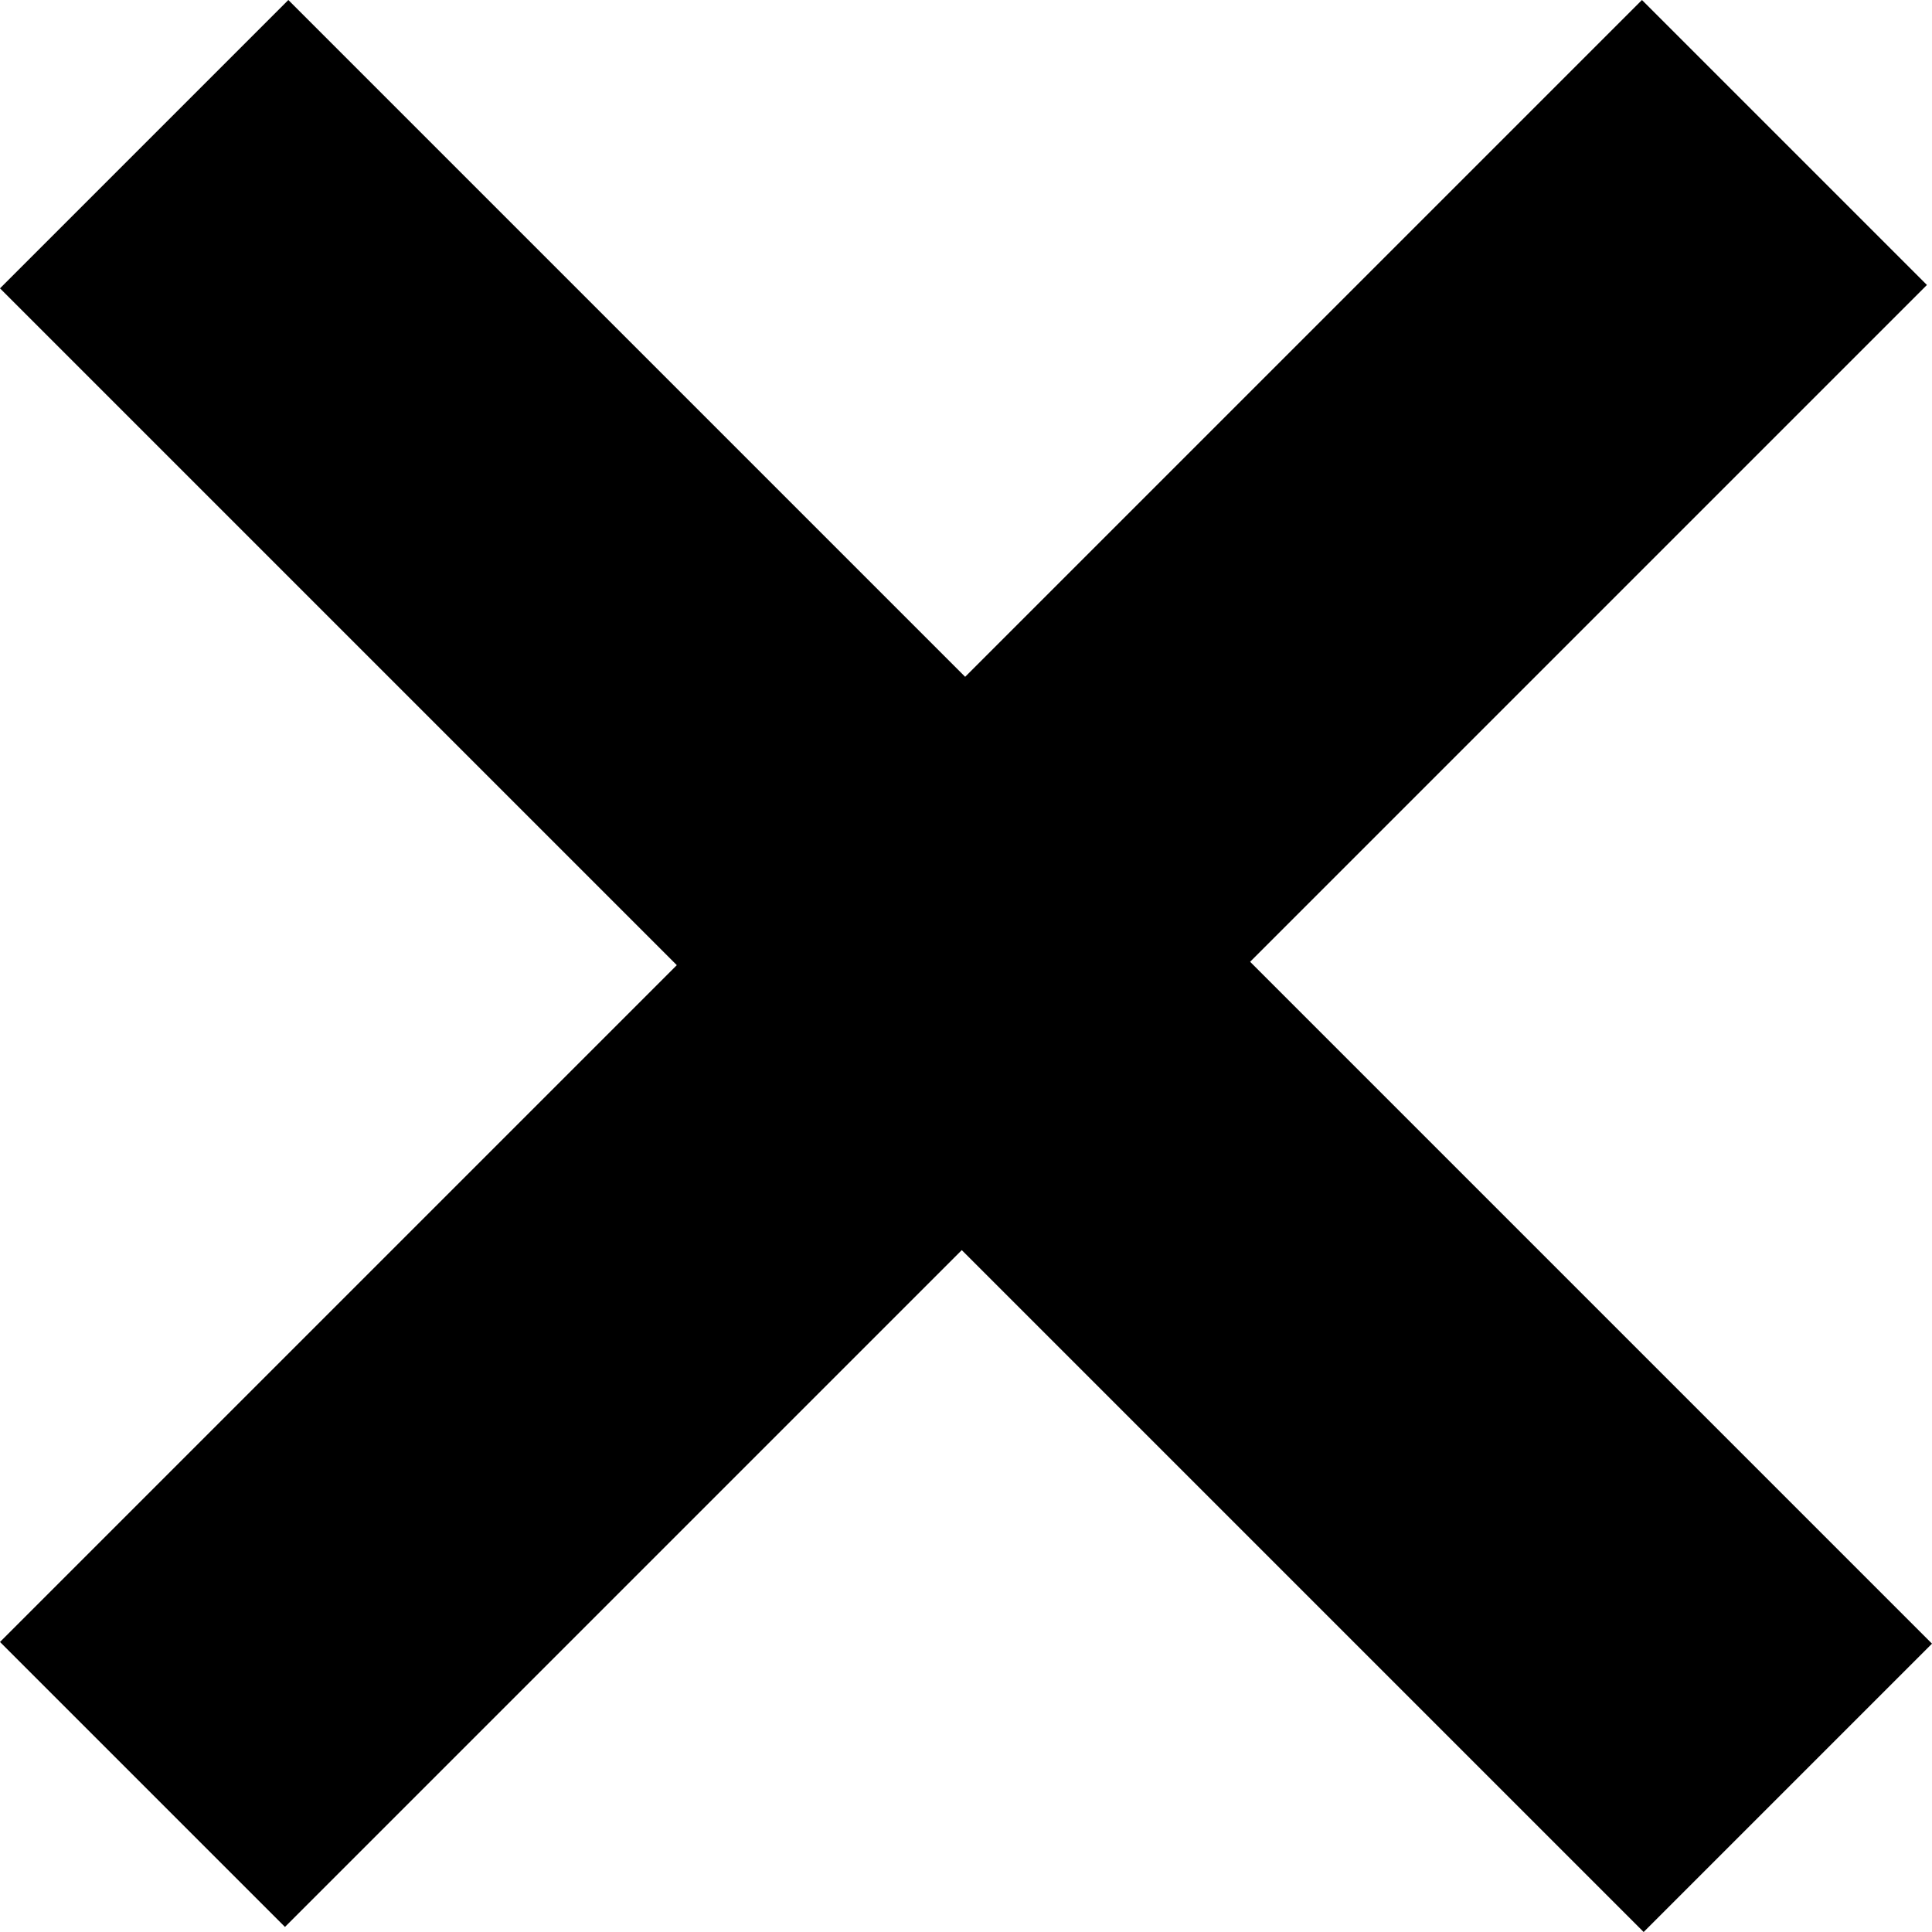
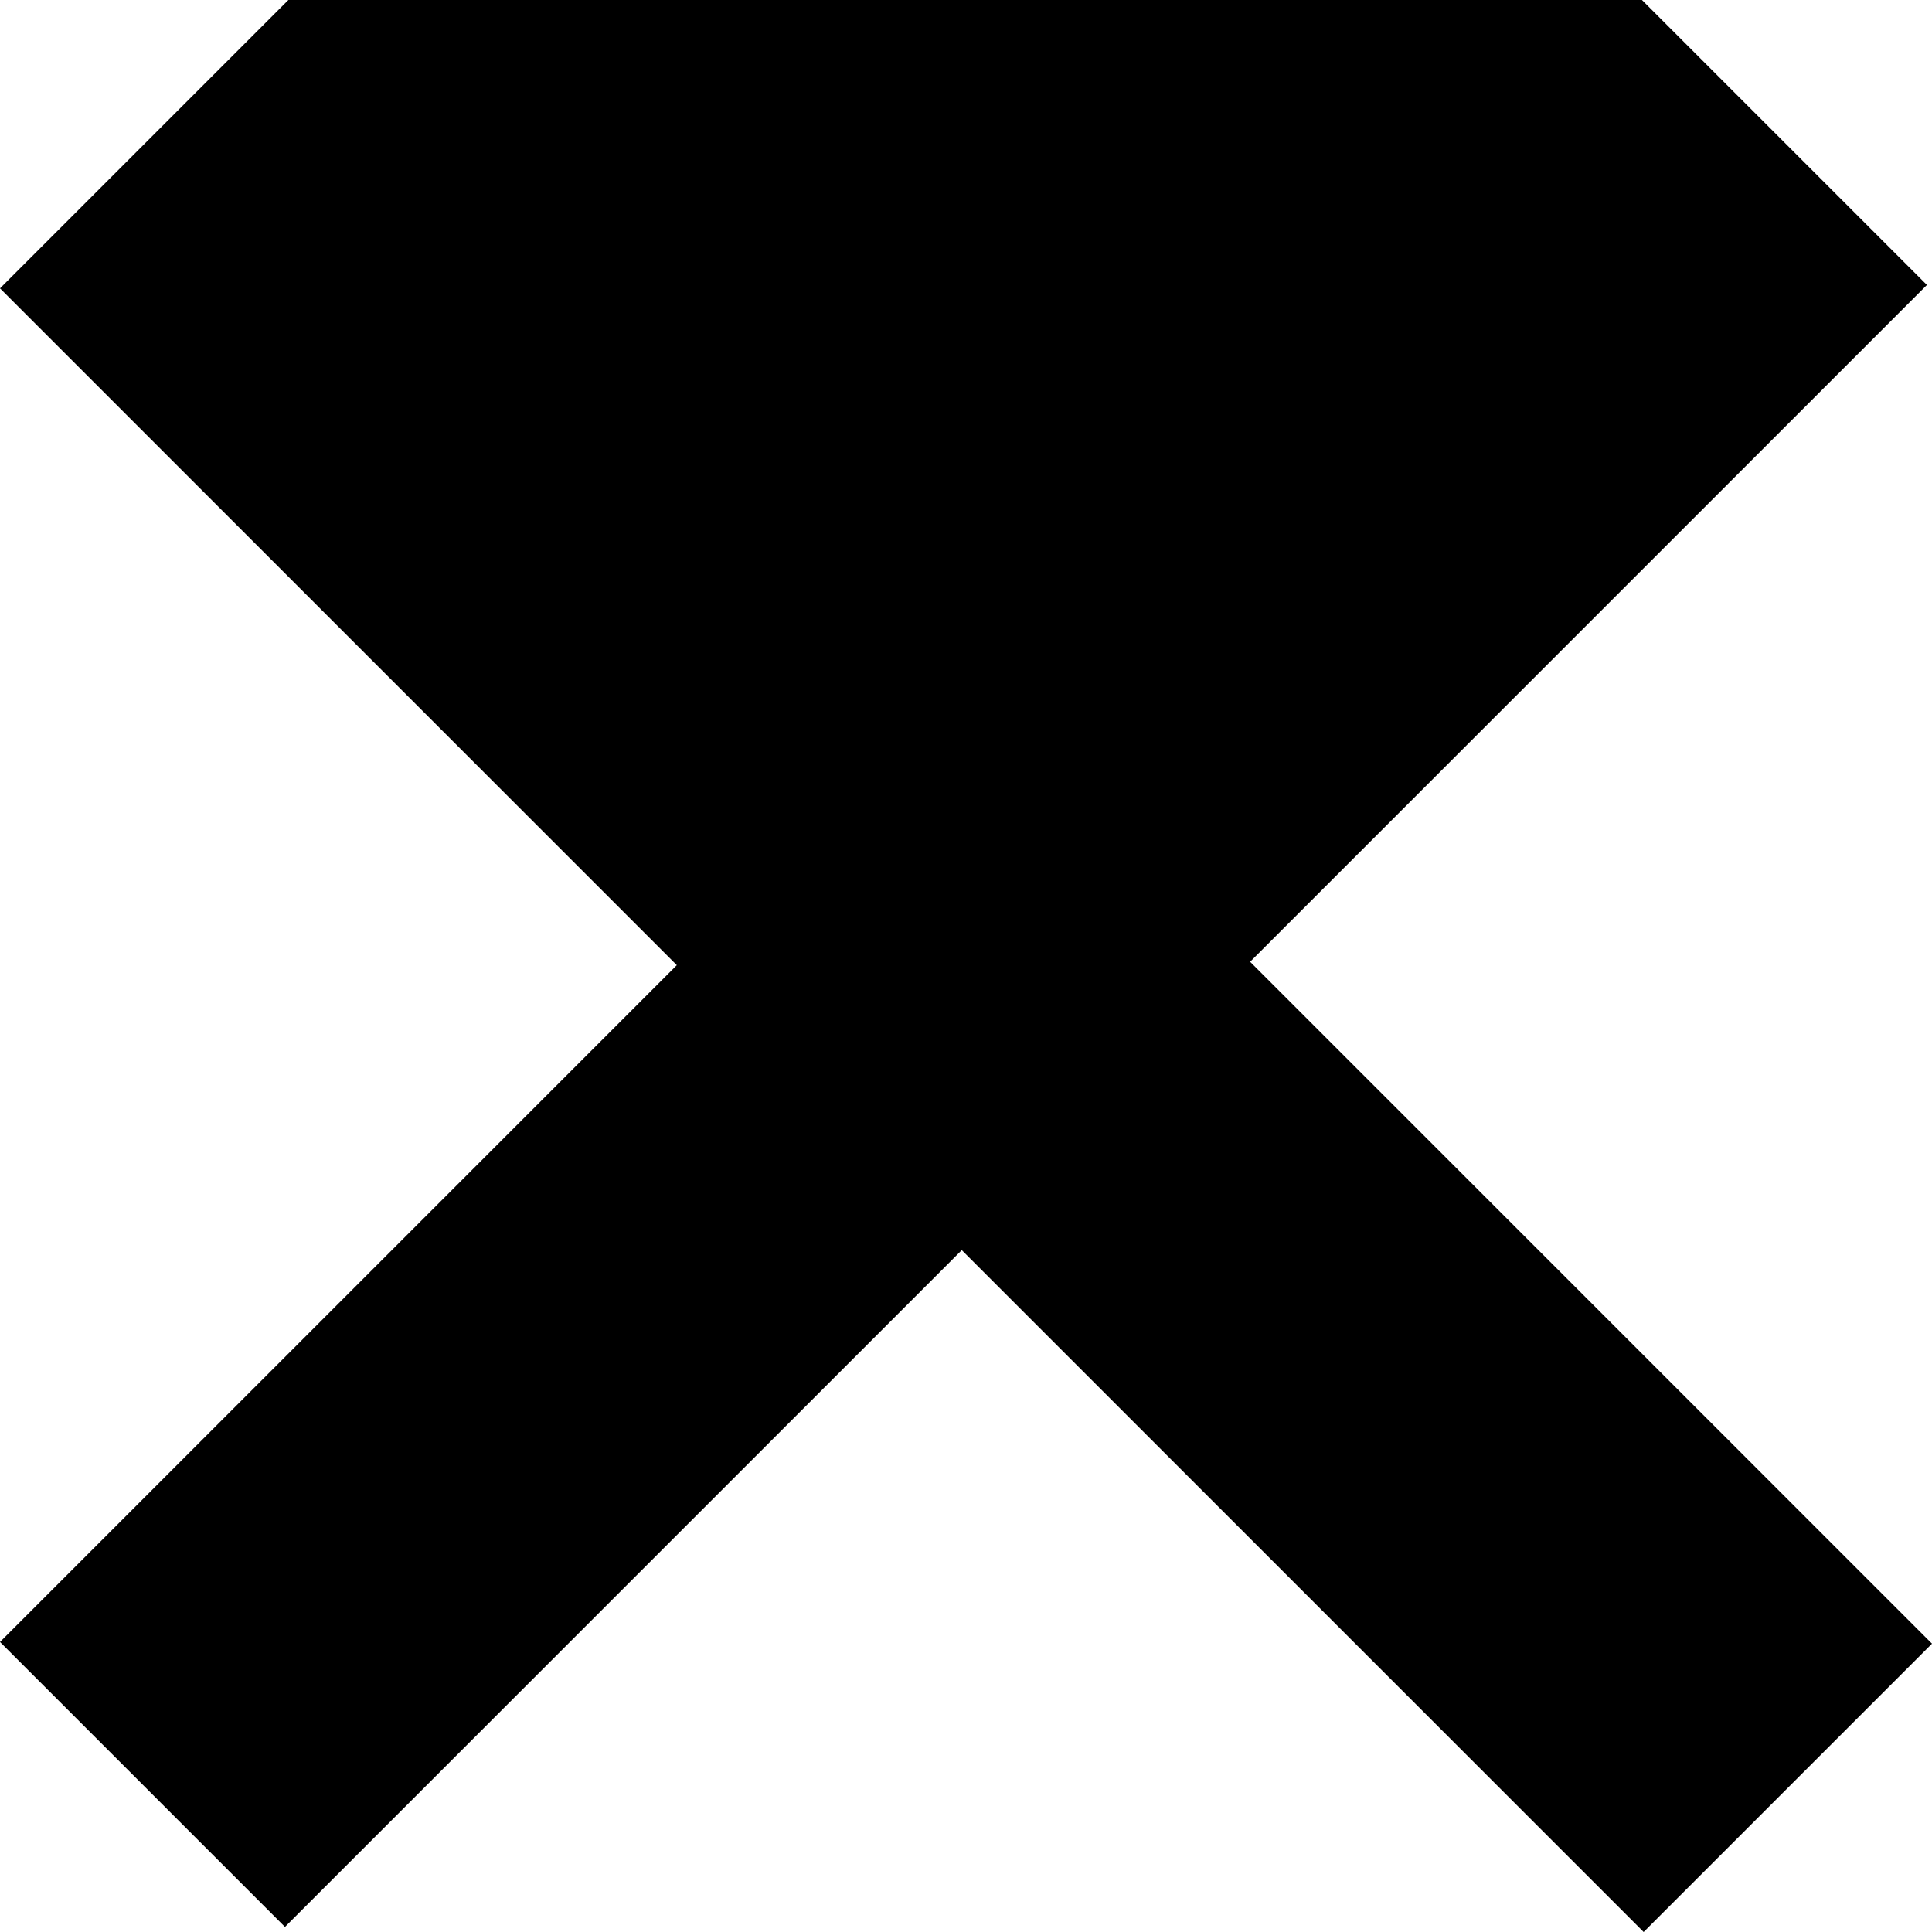
<svg xmlns="http://www.w3.org/2000/svg" width="1.000em" height="1em" viewBox="0 0 16 16">
-   <path d="M13.612 16l-5.647-5.647-5.605 5.605L0 13.598l5.605-5.605L0 2.388 2.388 0l5.605 5.605L13.598 0l2.36 2.36-5.605 5.605L16 13.612 13.612 16z" />
+   <path d="M13.612 16l-5.647-5.647-5.605 5.605L0 13.598l5.605-5.605L0 2.388 2.388 0L13.598 0l2.36 2.36-5.605 5.605L16 13.612 13.612 16z" />
</svg>